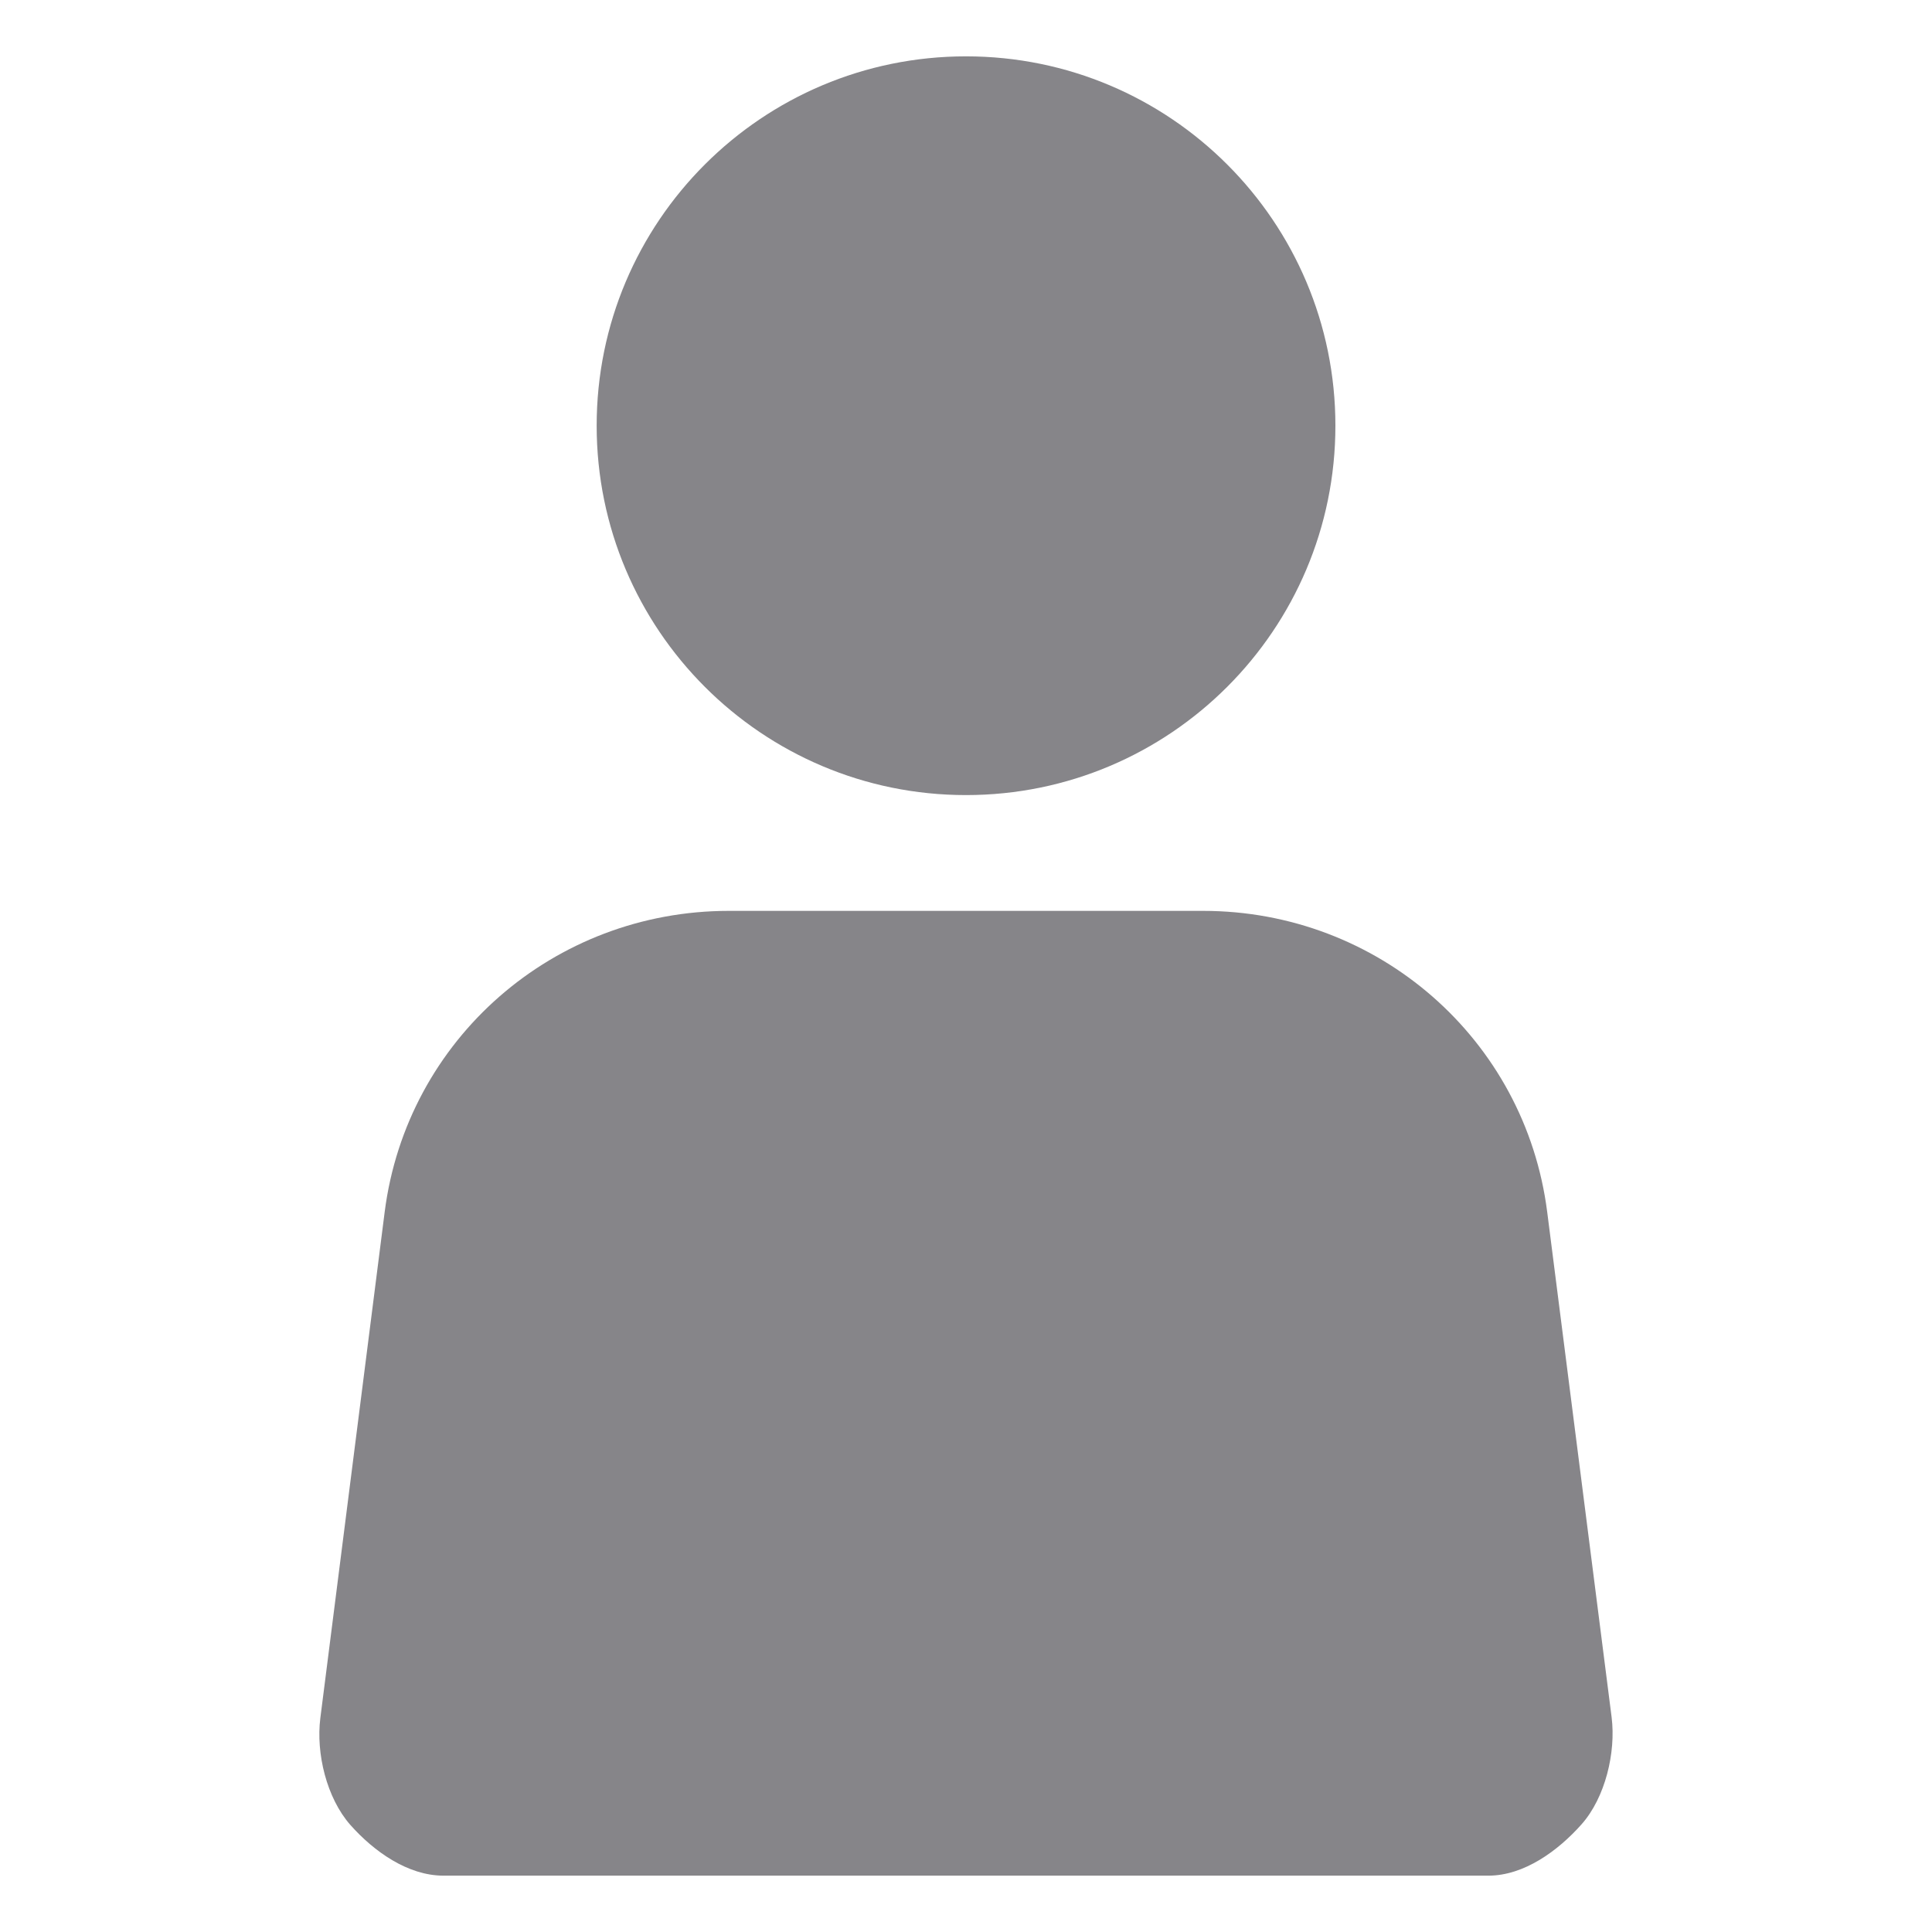
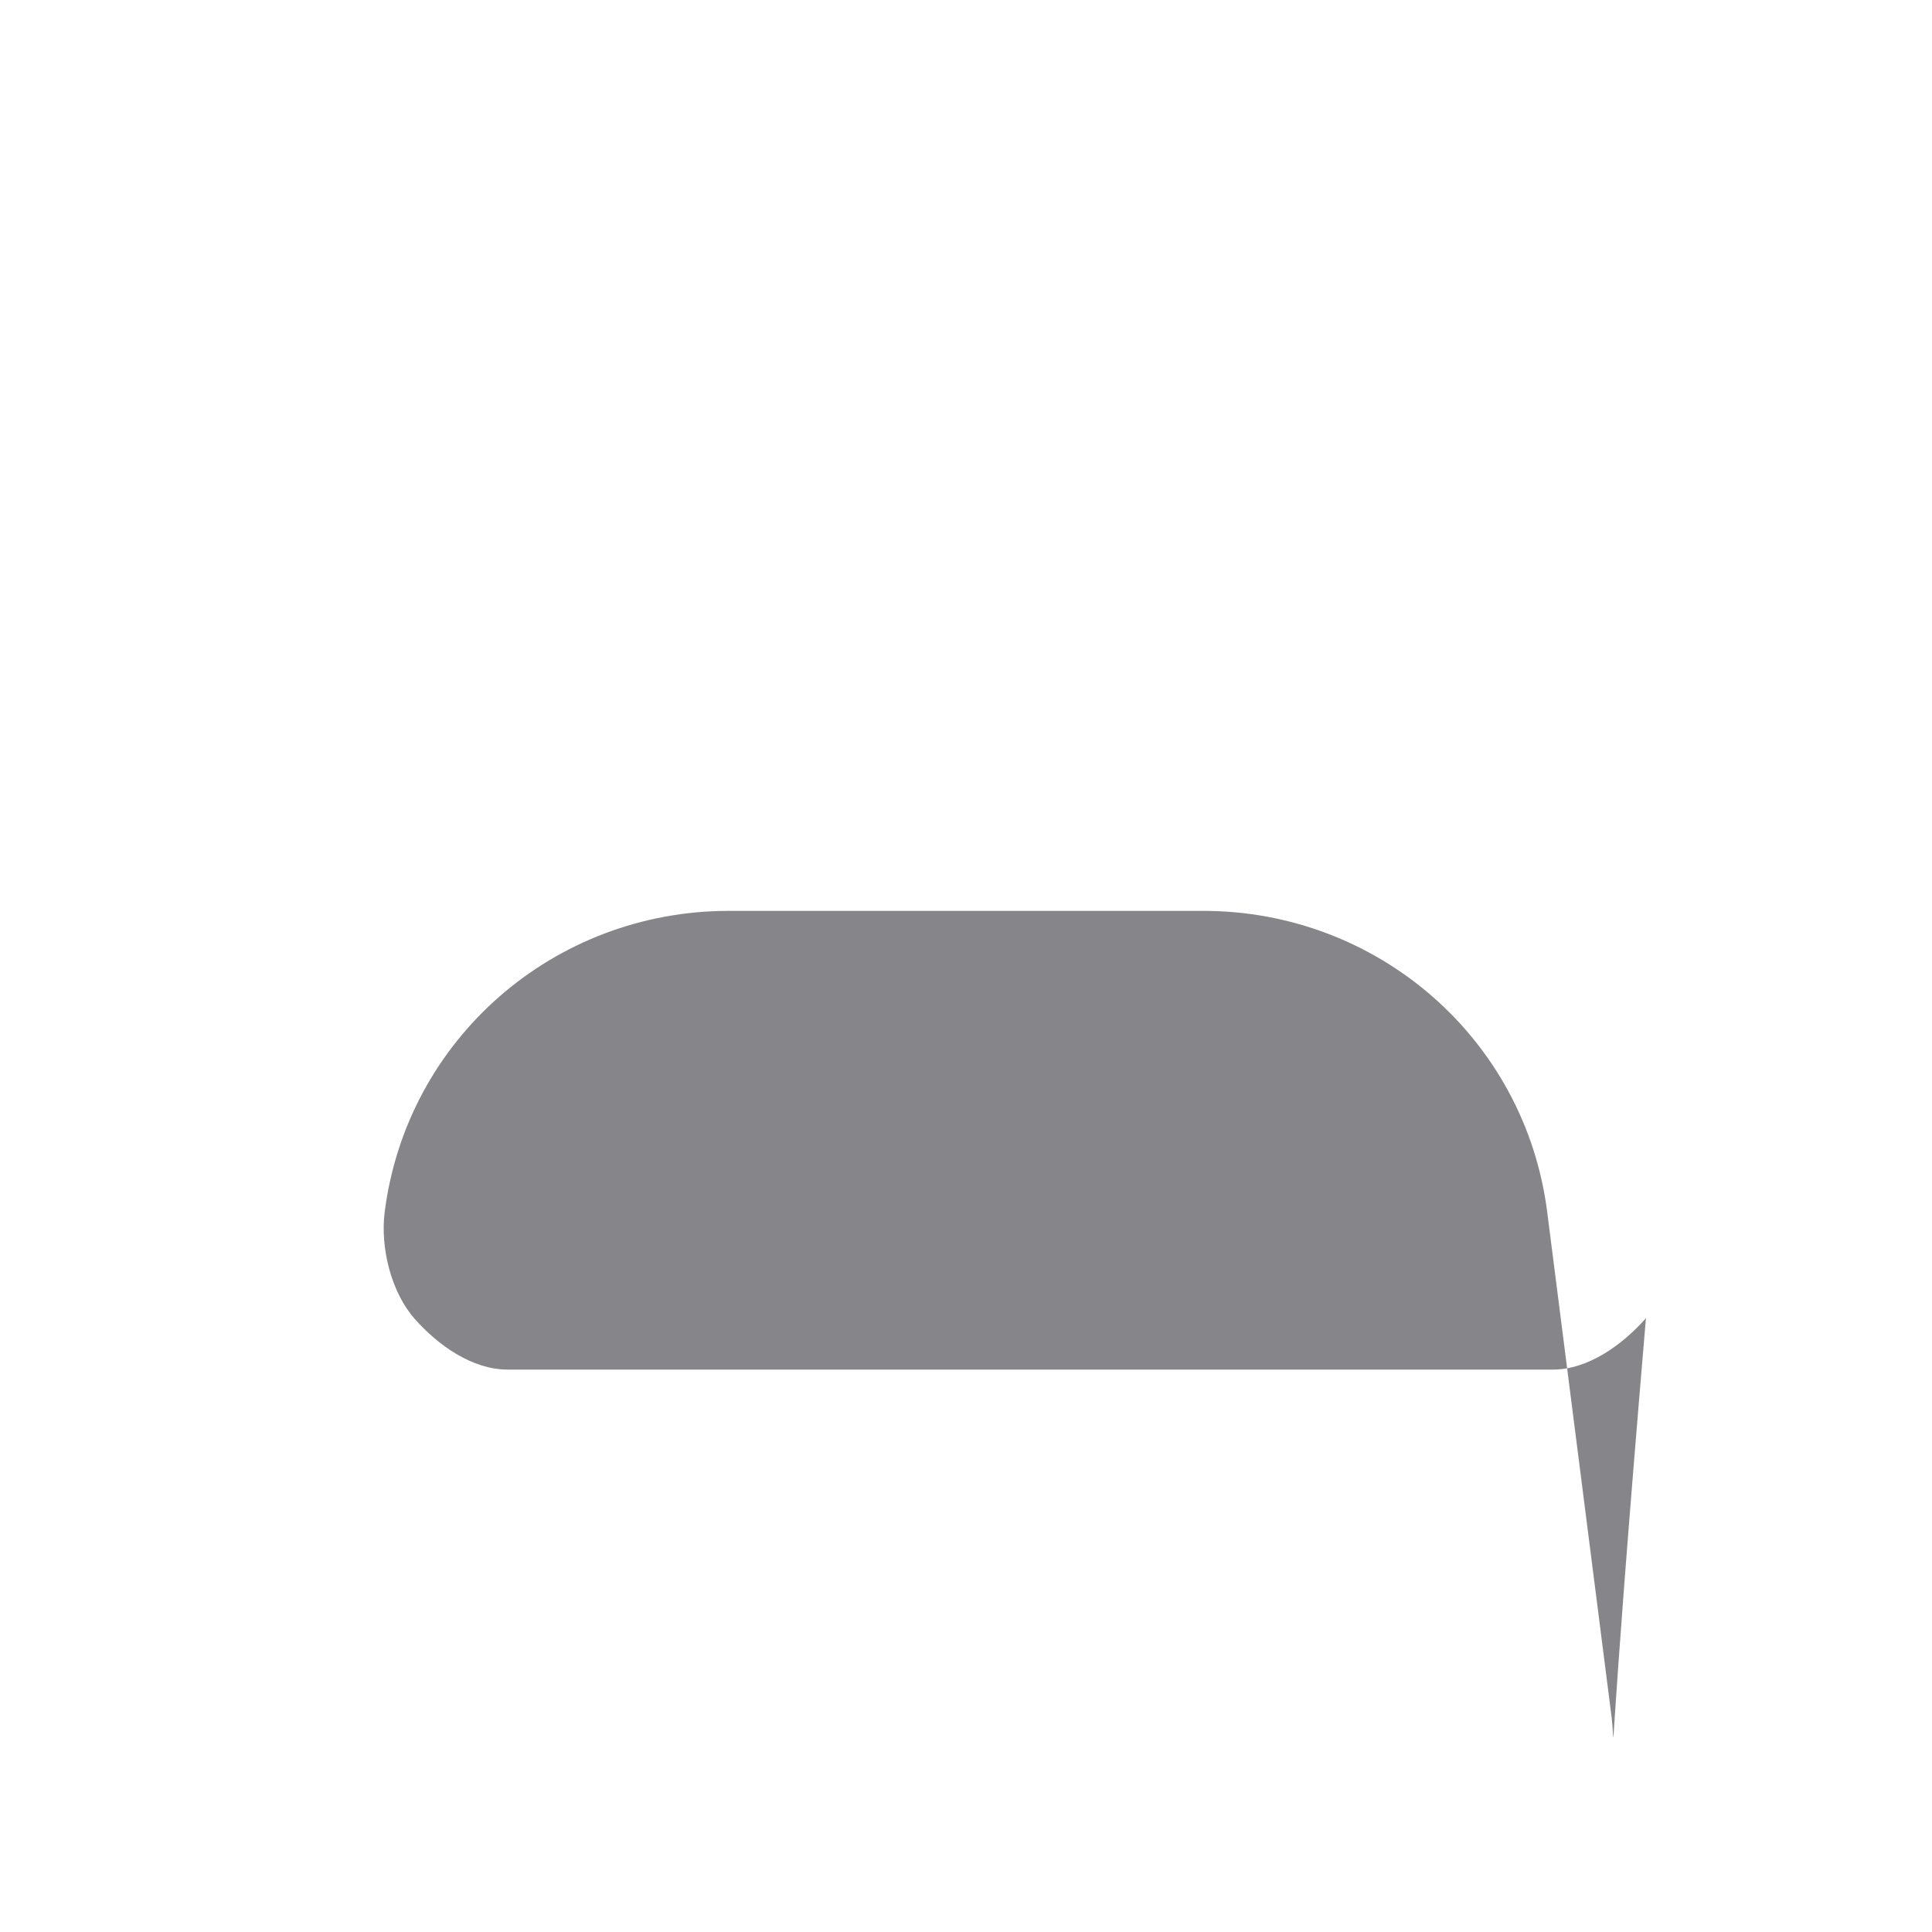
<svg xmlns="http://www.w3.org/2000/svg" version="1.1" id="Capa_1" x="0px" y="0px" width="30px" height="30px" viewBox="0 0 30 30" enable-background="new 0 0 30 30" xml:space="preserve">
  <g>
-     <path fill="#868589" d="M25.025,26.664l-1-7.843c-0.342-2.689-2.629-4.677-5.343-4.677h-7.366c-2.713,0-5,1.987-5.343,4.677   l-0.999,7.858c-0.069,0.549,0.098,1.239,0.465,1.657c0.367,0.414,0.894,0.789,1.447,0.789h16.226c0.552,0,1.08-0.384,1.447-0.798   C24.926,27.913,25.094,27.213,25.025,26.664L25.025,26.664z M25.025,26.664" />
-     <path fill="#868589" d="M20.736,6.61c0,3.167-2.569,5.736-5.736,5.736c-3.167,0-5.735-2.569-5.735-5.736   c0-3.17,2.569-5.735,5.735-5.735C18.167,0.875,20.736,3.44,20.736,6.61L20.736,6.61z M20.736,6.61" />
+     <path fill="#868589" d="M25.025,26.664l-1-7.843c-0.342-2.689-2.629-4.677-5.343-4.677h-7.366c-2.713,0-5,1.987-5.343,4.677   c-0.069,0.549,0.098,1.239,0.465,1.657c0.367,0.414,0.894,0.789,1.447,0.789h16.226c0.552,0,1.08-0.384,1.447-0.798   C24.926,27.913,25.094,27.213,25.025,26.664L25.025,26.664z M25.025,26.664" />
  </g>
</svg>